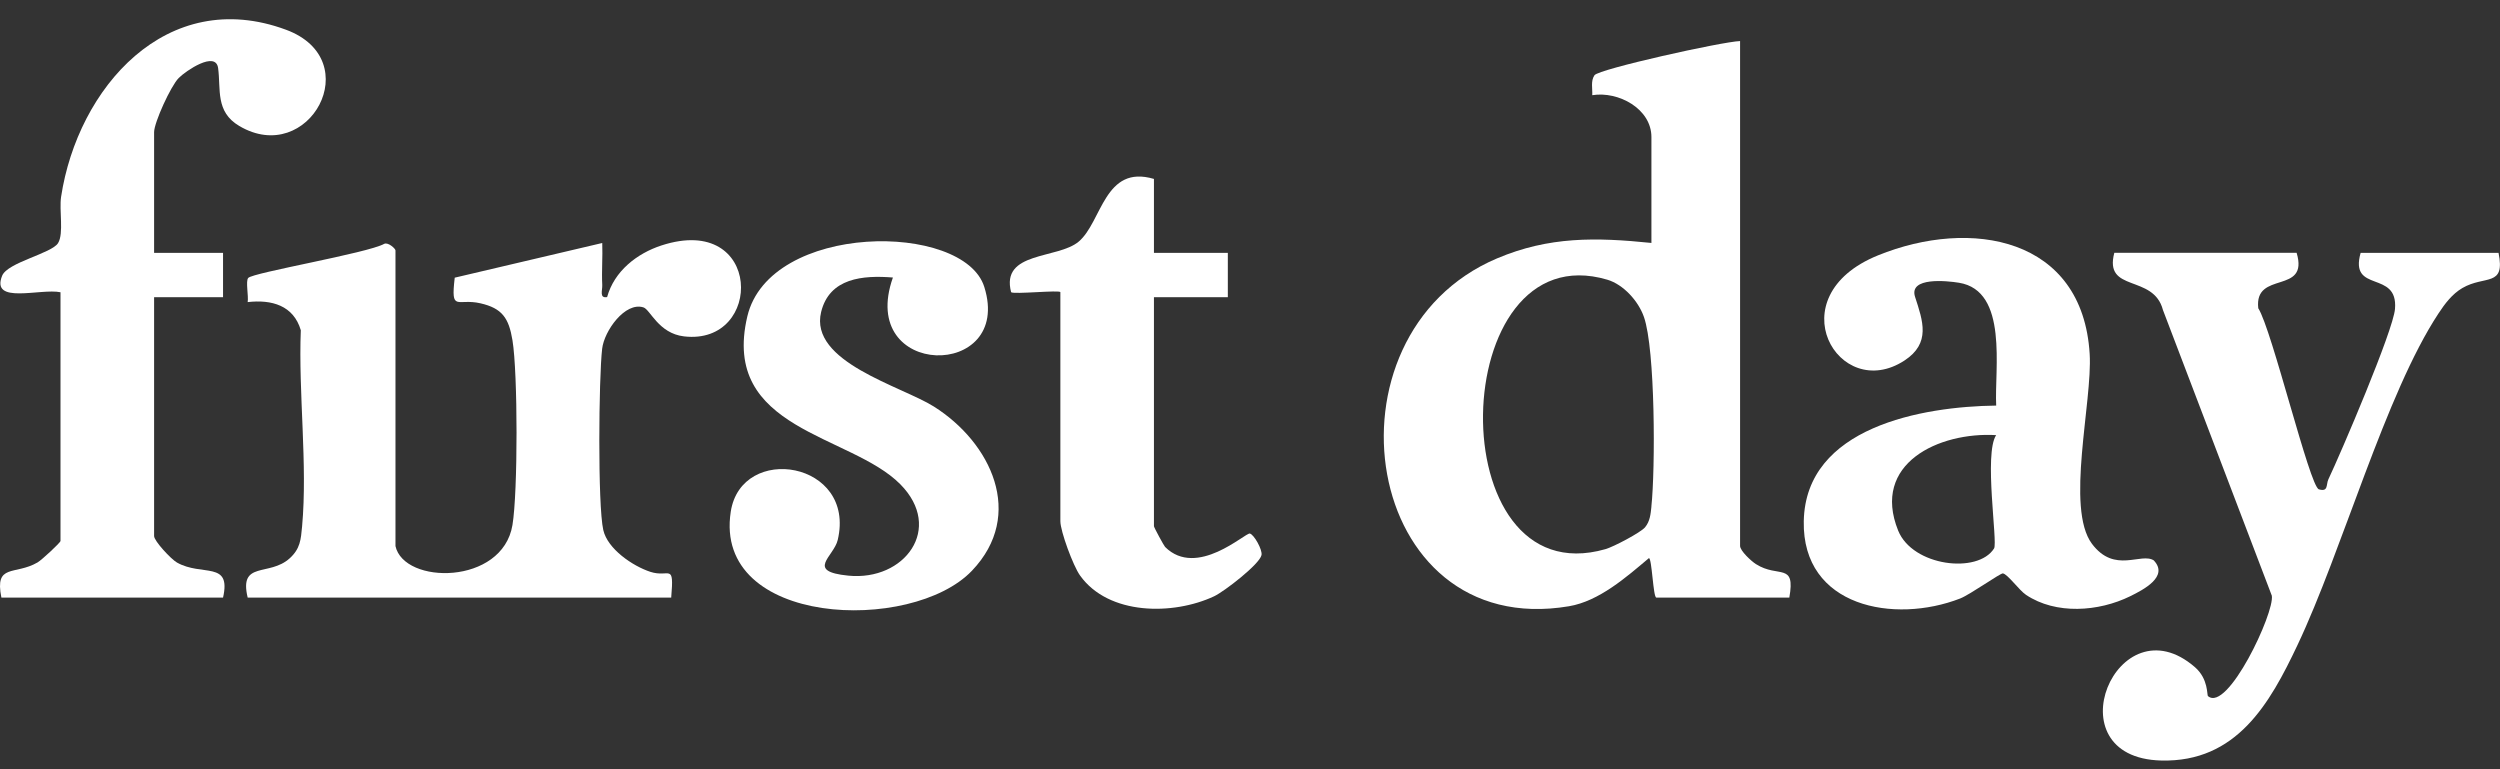
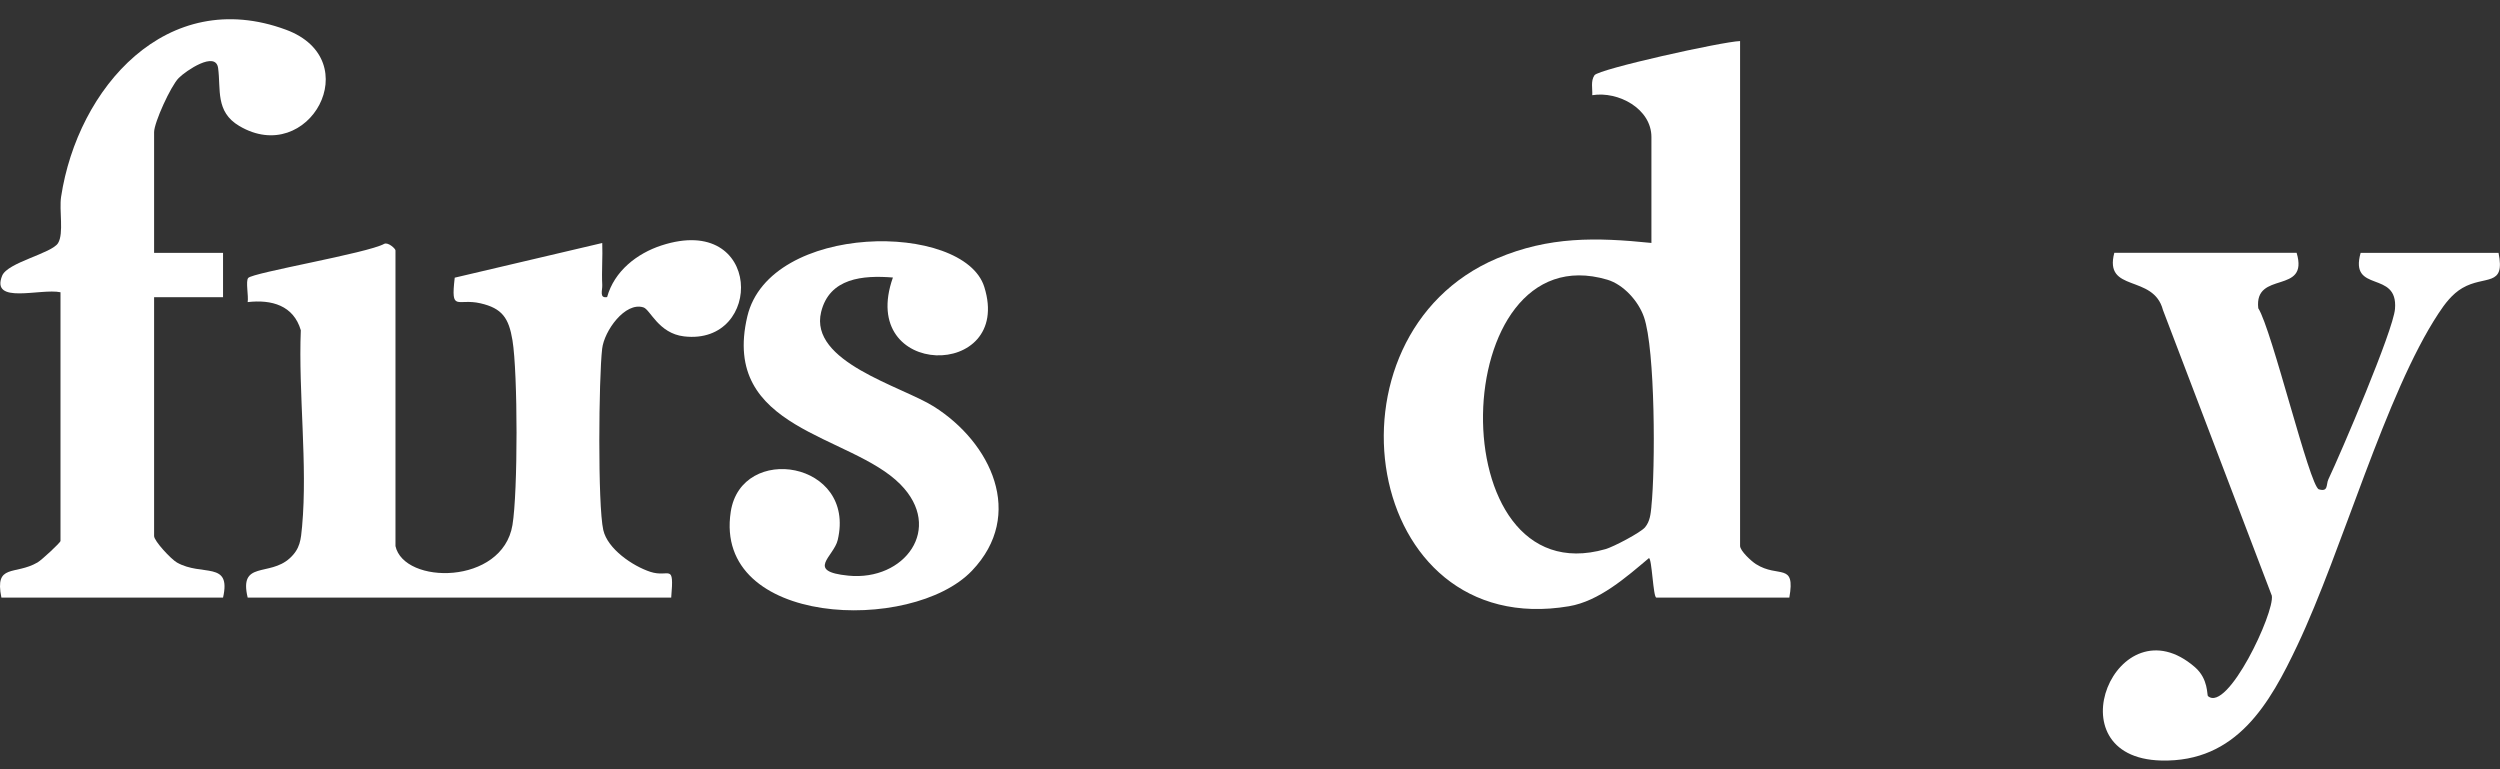
<svg xmlns="http://www.w3.org/2000/svg" fill="none" viewBox="0 0 130 40" height="40" width="130">
  <rect x="0" y="0" width="130" height="40" fill="#333333" stroke="none" />
  <path fill="white" d="M20.562 28.387C21 30.416 26.128 30.436 26.648 27.301C26.932 25.593 26.93 19.403 26.648 17.692C26.458 16.537 26.11 16.029 24.98 15.771C23.771 15.494 23.433 16.265 23.646 14.439L31.317 12.636C31.345 13.358 31.281 14.093 31.317 14.816C31.332 15.105 31.15 15.52 31.57 15.448C31.942 14.098 33.123 13.179 34.393 12.764C39.664 11.045 39.73 17.981 35.569 17.492C34.239 17.336 33.814 16.093 33.456 15.983C32.505 15.686 31.419 17.203 31.312 18.135C31.135 19.646 31.076 26.259 31.371 27.563C31.593 28.546 32.9 29.435 33.817 29.735C34.816 30.062 35.061 29.217 34.903 31.074H12.879C12.418 29.145 13.998 29.998 15.063 29.033C15.614 28.533 15.645 28.062 15.709 27.373C16.001 24.156 15.512 20.44 15.642 17.172C15.263 15.883 14.129 15.566 12.879 15.709C12.932 15.392 12.766 14.618 12.907 14.454C13.142 14.175 19.118 13.164 19.981 12.679C20.188 12.582 20.565 12.933 20.565 13.02V28.387H20.562Z" />
  <path fill="white" d="M3.146 15.197C2.107 14.982 -0.496 15.853 0.111 14.339C0.391 13.642 2.691 13.181 3.021 12.638C3.326 12.136 3.07 10.933 3.177 10.233C4.038 4.576 8.668 -0.752 14.877 1.548C19.123 3.123 16.06 8.699 12.438 6.548C11.191 5.808 11.491 4.65 11.342 3.541C11.219 2.622 9.662 3.684 9.293 4.056C8.881 4.471 8.013 6.374 8.013 6.873V13.148H11.598V15.453H8.013V27.875C8.013 28.131 8.891 29.074 9.199 29.25C10.505 29.993 12.039 29.14 11.598 31.077H0.073C-0.293 29.276 0.78 29.932 1.955 29.245C2.173 29.117 3.146 28.213 3.146 28.131V15.197Z" />
  <path fill="white" d="M119.425 13.148C120.084 15.351 117.205 14.037 117.43 16.029C118.132 17.11 120.104 25.304 120.581 25.445C121.085 25.593 120.949 25.196 121.075 24.927C121.736 23.529 124.448 17.197 124.54 16.063C124.709 14.009 122.151 15.284 122.753 13.148H129.924C130.288 14.949 129.217 14.293 128.041 14.979C127.511 15.289 127.132 15.796 126.802 16.298C124.046 20.476 121.792 28.649 119.466 33.551C118.032 36.581 116.306 39.647 112.38 39.547C106.648 39.403 110.09 31.182 114.137 34.693C114.846 35.31 114.751 36.14 114.815 36.197C115.83 37.072 118.283 31.863 118.135 30.977L112.474 16.122C111.98 14.226 109.393 15.246 109.944 13.146H119.42L119.425 13.148Z" />
  <path fill="white" d="M46.431 14.431C44.876 14.306 43.132 14.449 42.699 16.224C42.064 18.824 46.866 20.074 48.559 21.139C51.53 23.011 53.325 26.764 50.541 29.678C47.412 32.957 37.08 32.588 37.999 26.61C38.55 23.022 44.528 23.982 43.562 28.078C43.355 28.956 41.869 29.712 44.115 29.934C47.04 30.224 49.087 27.476 46.817 25.183C44.228 22.566 37.466 22.381 38.86 16.457C40.015 11.55 50.119 11.517 51.184 14.923C52.703 19.777 44.558 19.71 46.433 14.426L46.431 14.431Z" />
-   <path fill="white" d="M60.005 9.306V13.148H63.847V15.453H60.005V27.363C60.005 27.424 60.525 28.382 60.587 28.444C62.241 30.083 64.754 27.691 64.992 27.744C65.207 27.793 65.653 28.585 65.599 28.861C65.509 29.332 63.665 30.756 63.138 31.005C61.007 32.006 57.644 32.004 56.161 29.924C55.802 29.422 55.139 27.622 55.139 27.104V15.194C55.139 15.066 52.695 15.318 52.578 15.194C52.022 13.056 55.006 13.484 56.094 12.562C57.306 11.537 57.421 8.538 60.005 9.304V9.306Z" />
  <path fill="white" d="M91.321 29.343C91.06 29.176 90.484 28.641 90.484 28.387V2.135C89.544 2.168 83.133 3.592 82.913 3.912C82.705 4.215 82.818 4.619 82.797 4.95C84.157 4.729 85.874 5.657 85.874 7.127V12.633C82.99 12.339 80.556 12.288 77.842 13.438C68.388 17.448 70.821 33.341 81.586 31.525C83.156 31.261 84.575 30.006 85.743 29.023C85.902 29.017 85.961 31.074 86.13 31.074H93.045C93.375 29.217 92.479 30.075 91.321 29.34V29.343ZM85.874 26.343C85.833 26.728 85.802 27.107 85.543 27.419C85.318 27.691 83.899 28.439 83.481 28.556C74.786 31.041 75.173 12.062 83.579 14.544C84.424 14.795 85.197 15.658 85.484 16.48C86.078 18.168 86.081 24.405 85.871 26.343H85.874Z" />
-   <path fill="white" d="M112.008 29.148C111.345 28.7 109.967 29.86 108.781 28.277C107.398 26.428 108.815 20.888 108.663 18.404C108.295 12.329 102.486 11.319 97.655 13.279C92.361 15.428 95.606 20.978 99.028 18.75C100.414 17.845 99.989 16.69 99.584 15.44C99.243 14.393 101.236 14.6 101.866 14.703C104.45 15.118 103.705 19.208 103.802 21.09C99.955 21.137 93.888 22.205 93.796 27.104C93.711 31.576 98.511 32.45 101.925 31.123C102.455 30.915 104.025 29.794 104.151 29.817C104.404 29.86 104.991 30.69 105.354 30.933C106.906 31.971 109.127 31.812 110.769 31.005C111.46 30.664 112.779 29.986 112.006 29.151L112.008 29.148ZM103.692 28.518C102.849 29.86 99.456 29.448 98.705 27.593C97.297 24.105 100.821 22.451 103.8 22.627C103.152 23.593 103.889 28.203 103.692 28.518Z" />
</svg>